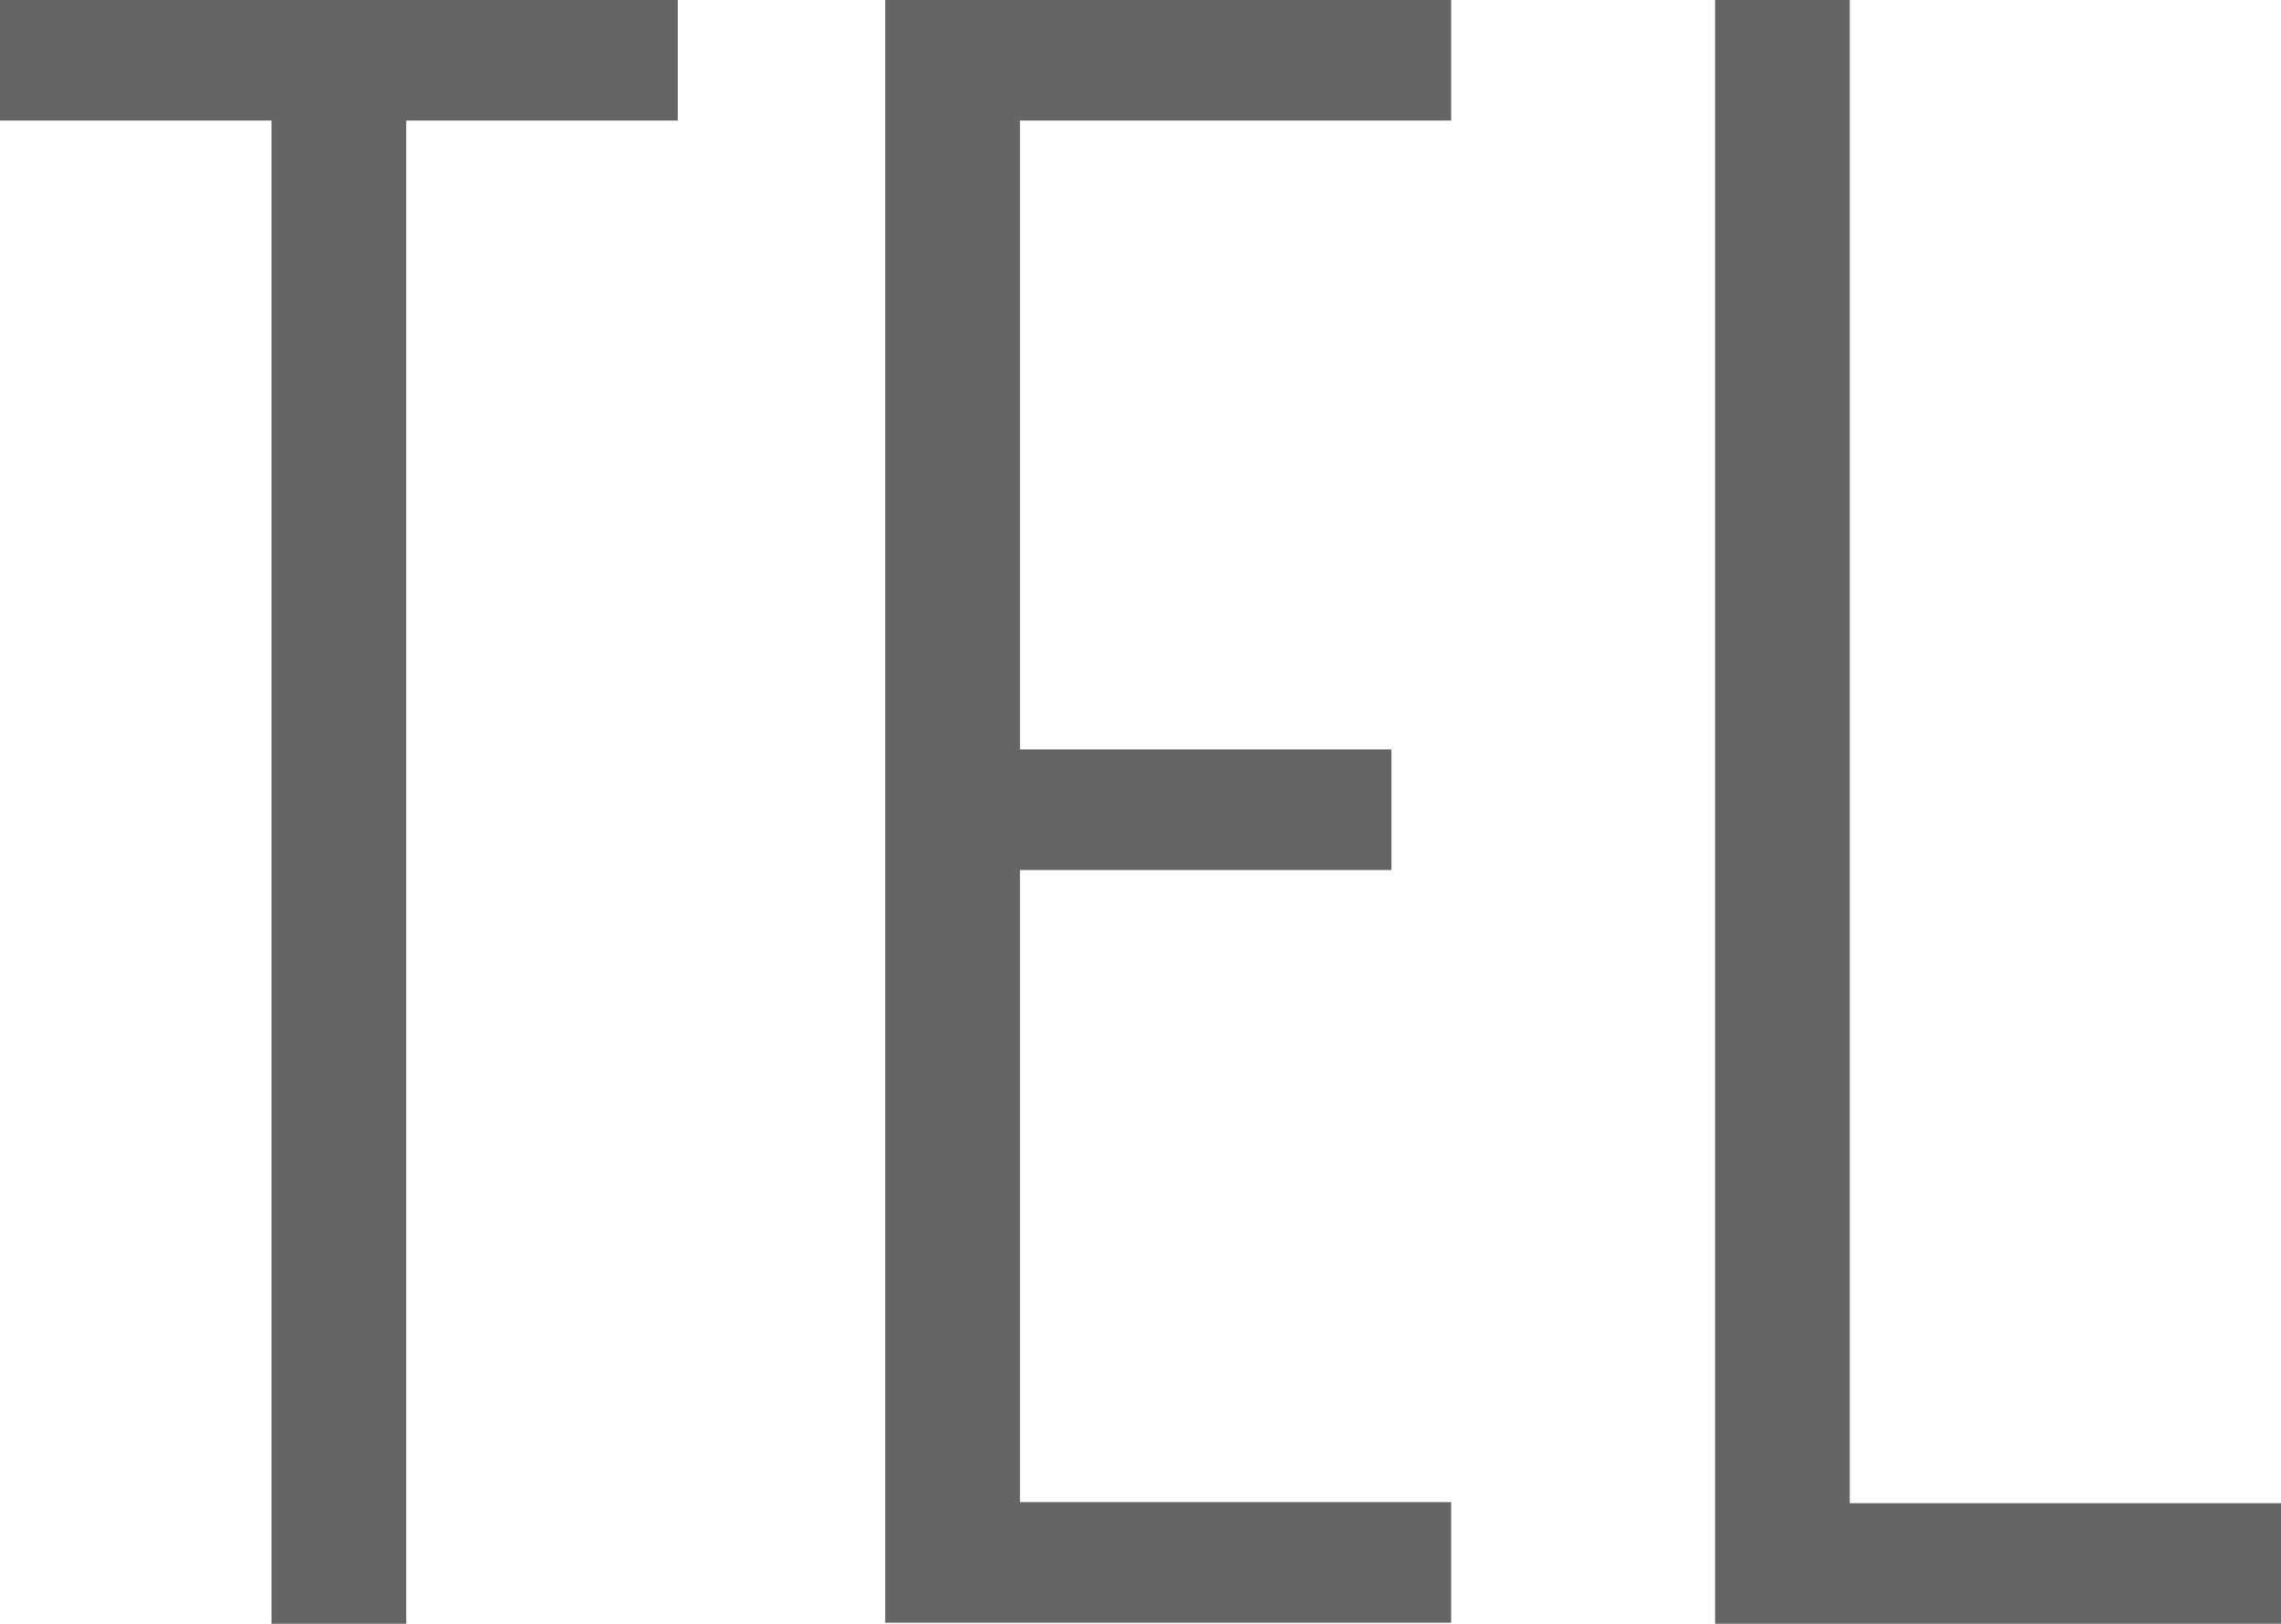
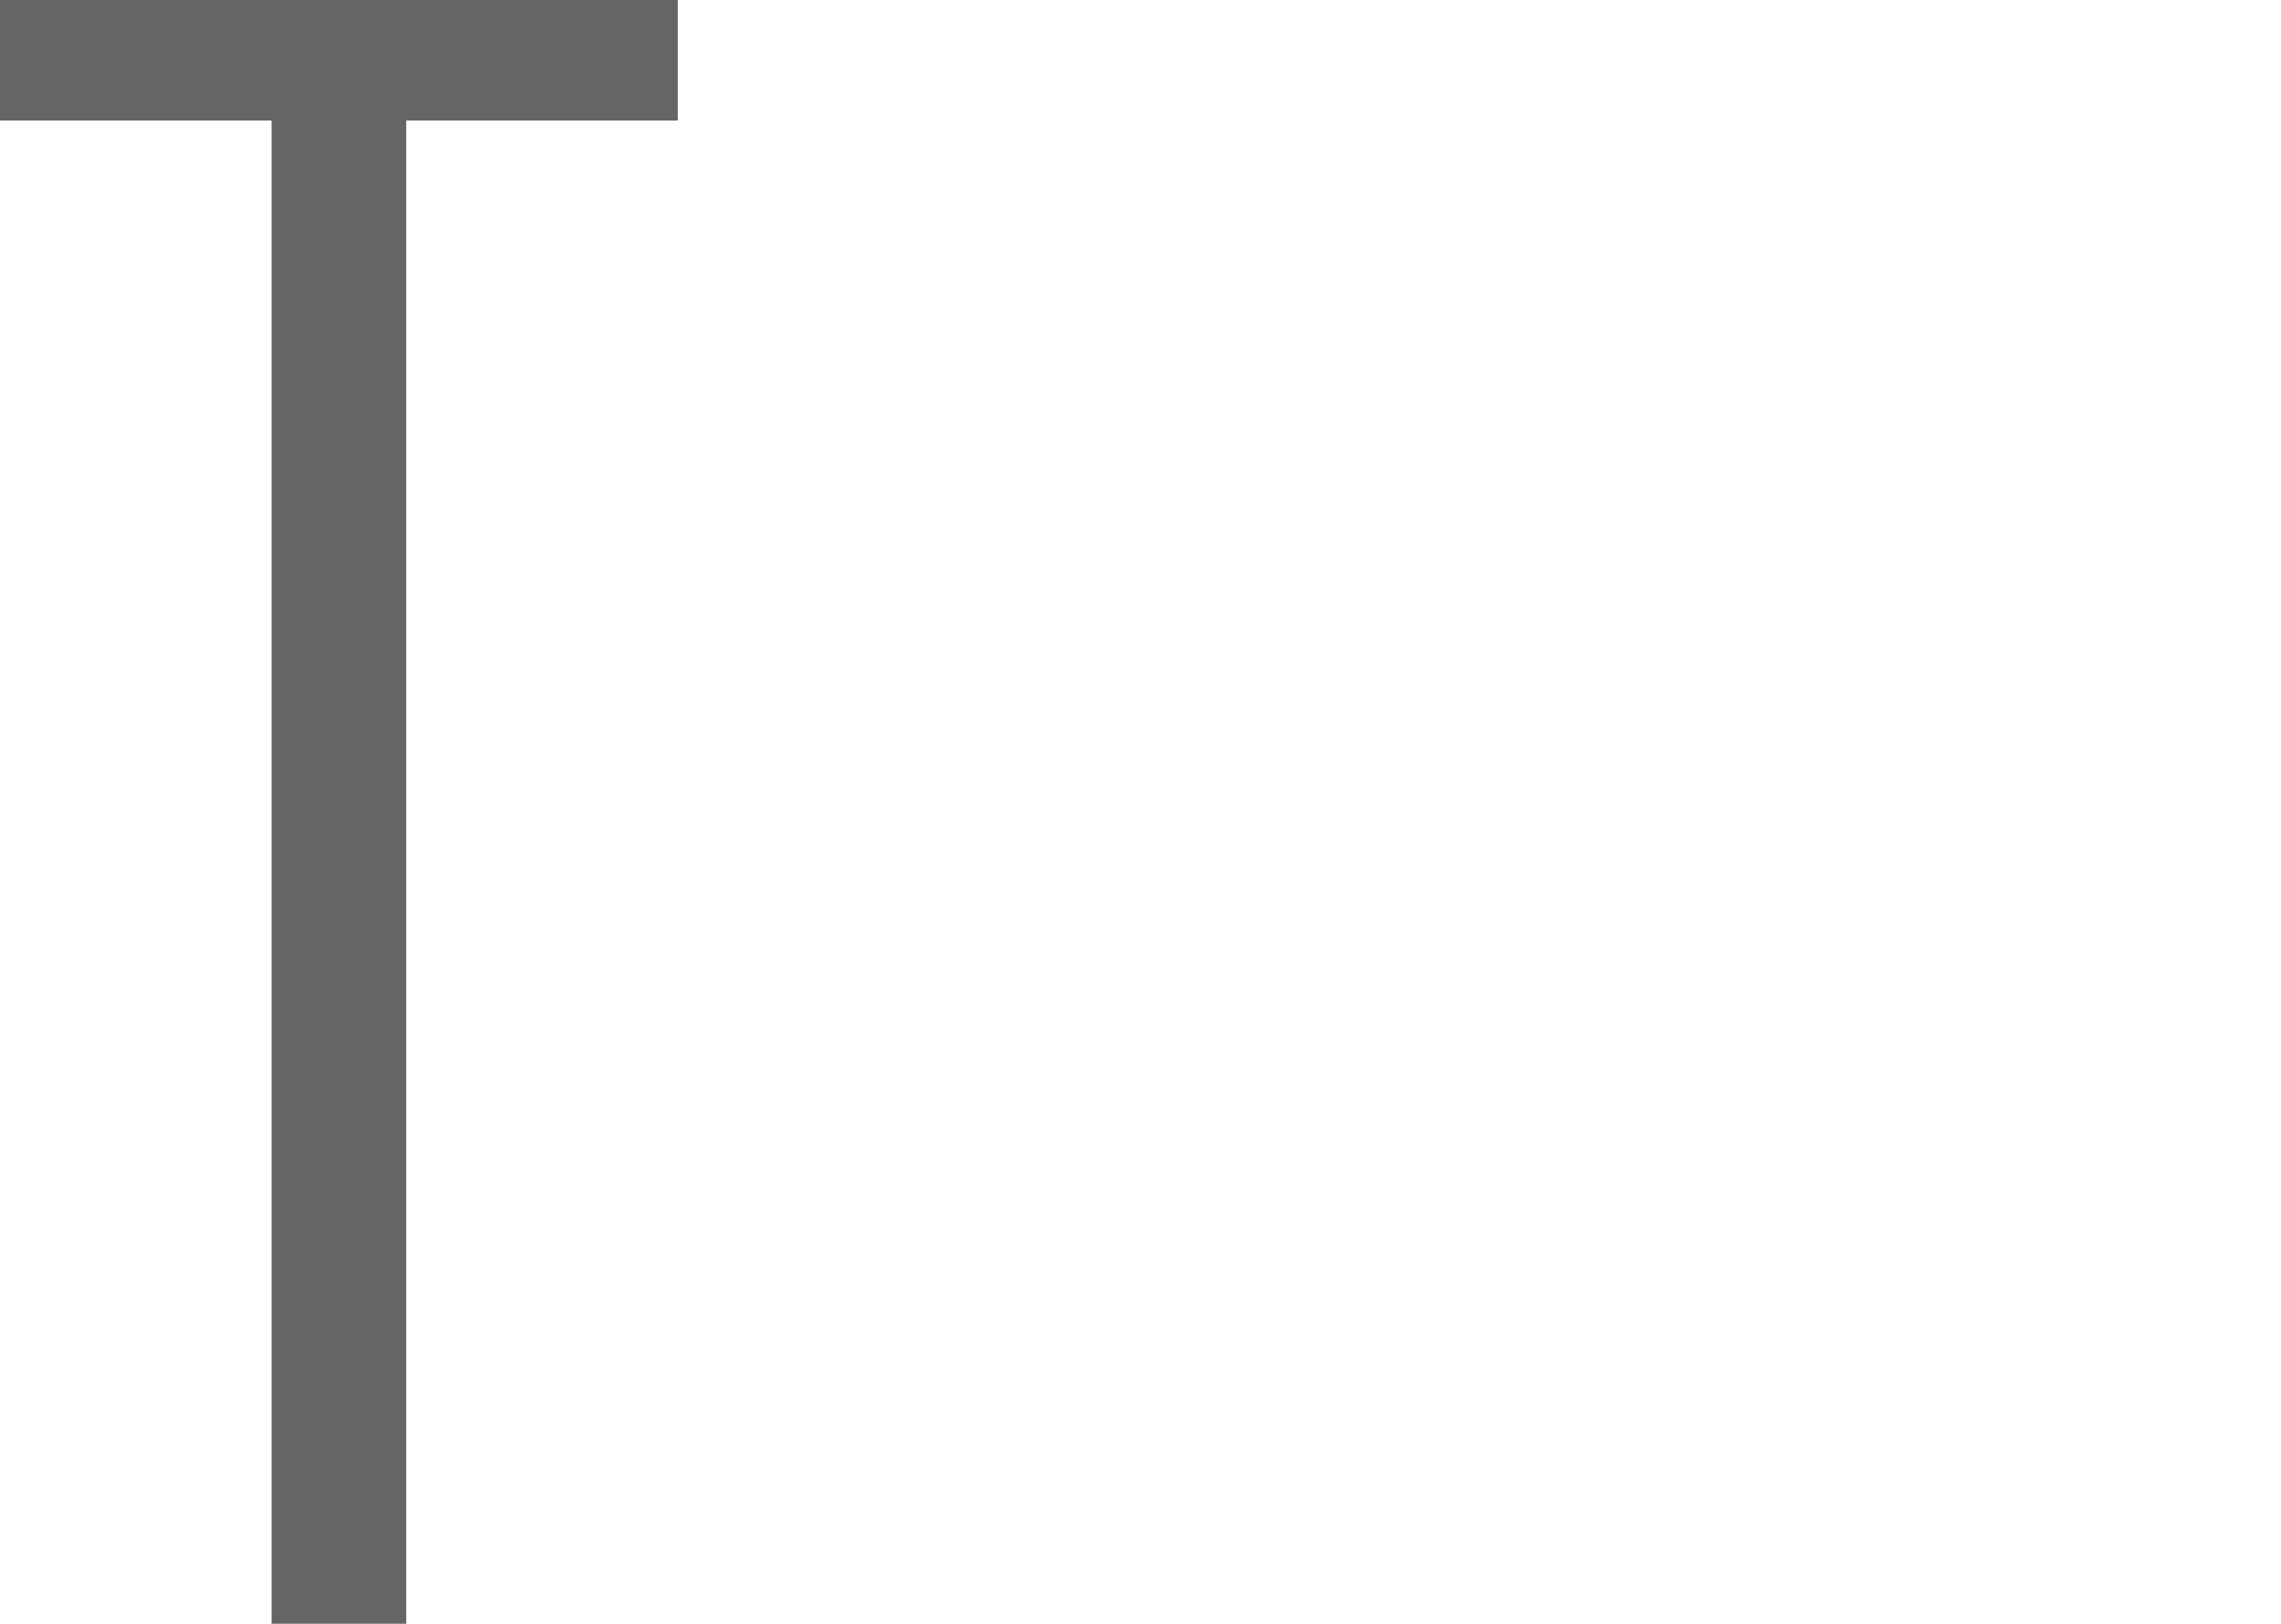
<svg xmlns="http://www.w3.org/2000/svg" version="1.1" id="レイヤー_1" x="0px" y="0px" width="21px" height="14.95px" viewBox="0 0 21 14.95" style="enable-background:new 0 0 21 14.95;" xml:space="preserve">
  <style type="text/css">
	.st0{fill:#666464;}
</style>
  <g>
    <path class="st0" d="M3.74,1.11v13.84H2.5V1.11H0V0h6.24v1.11H3.74z" />
-     <path class="st0" d="M8.15,14.95V0h5.21v1.11H9.39V6.9h3.42v1.11H9.39v5.82h3.97v1.11H8.15V14.95z" />
-     <path class="st0" d="M15.79,14.95V0h1.24v13.84H21v1.11H15.79z" />
  </g>
</svg>